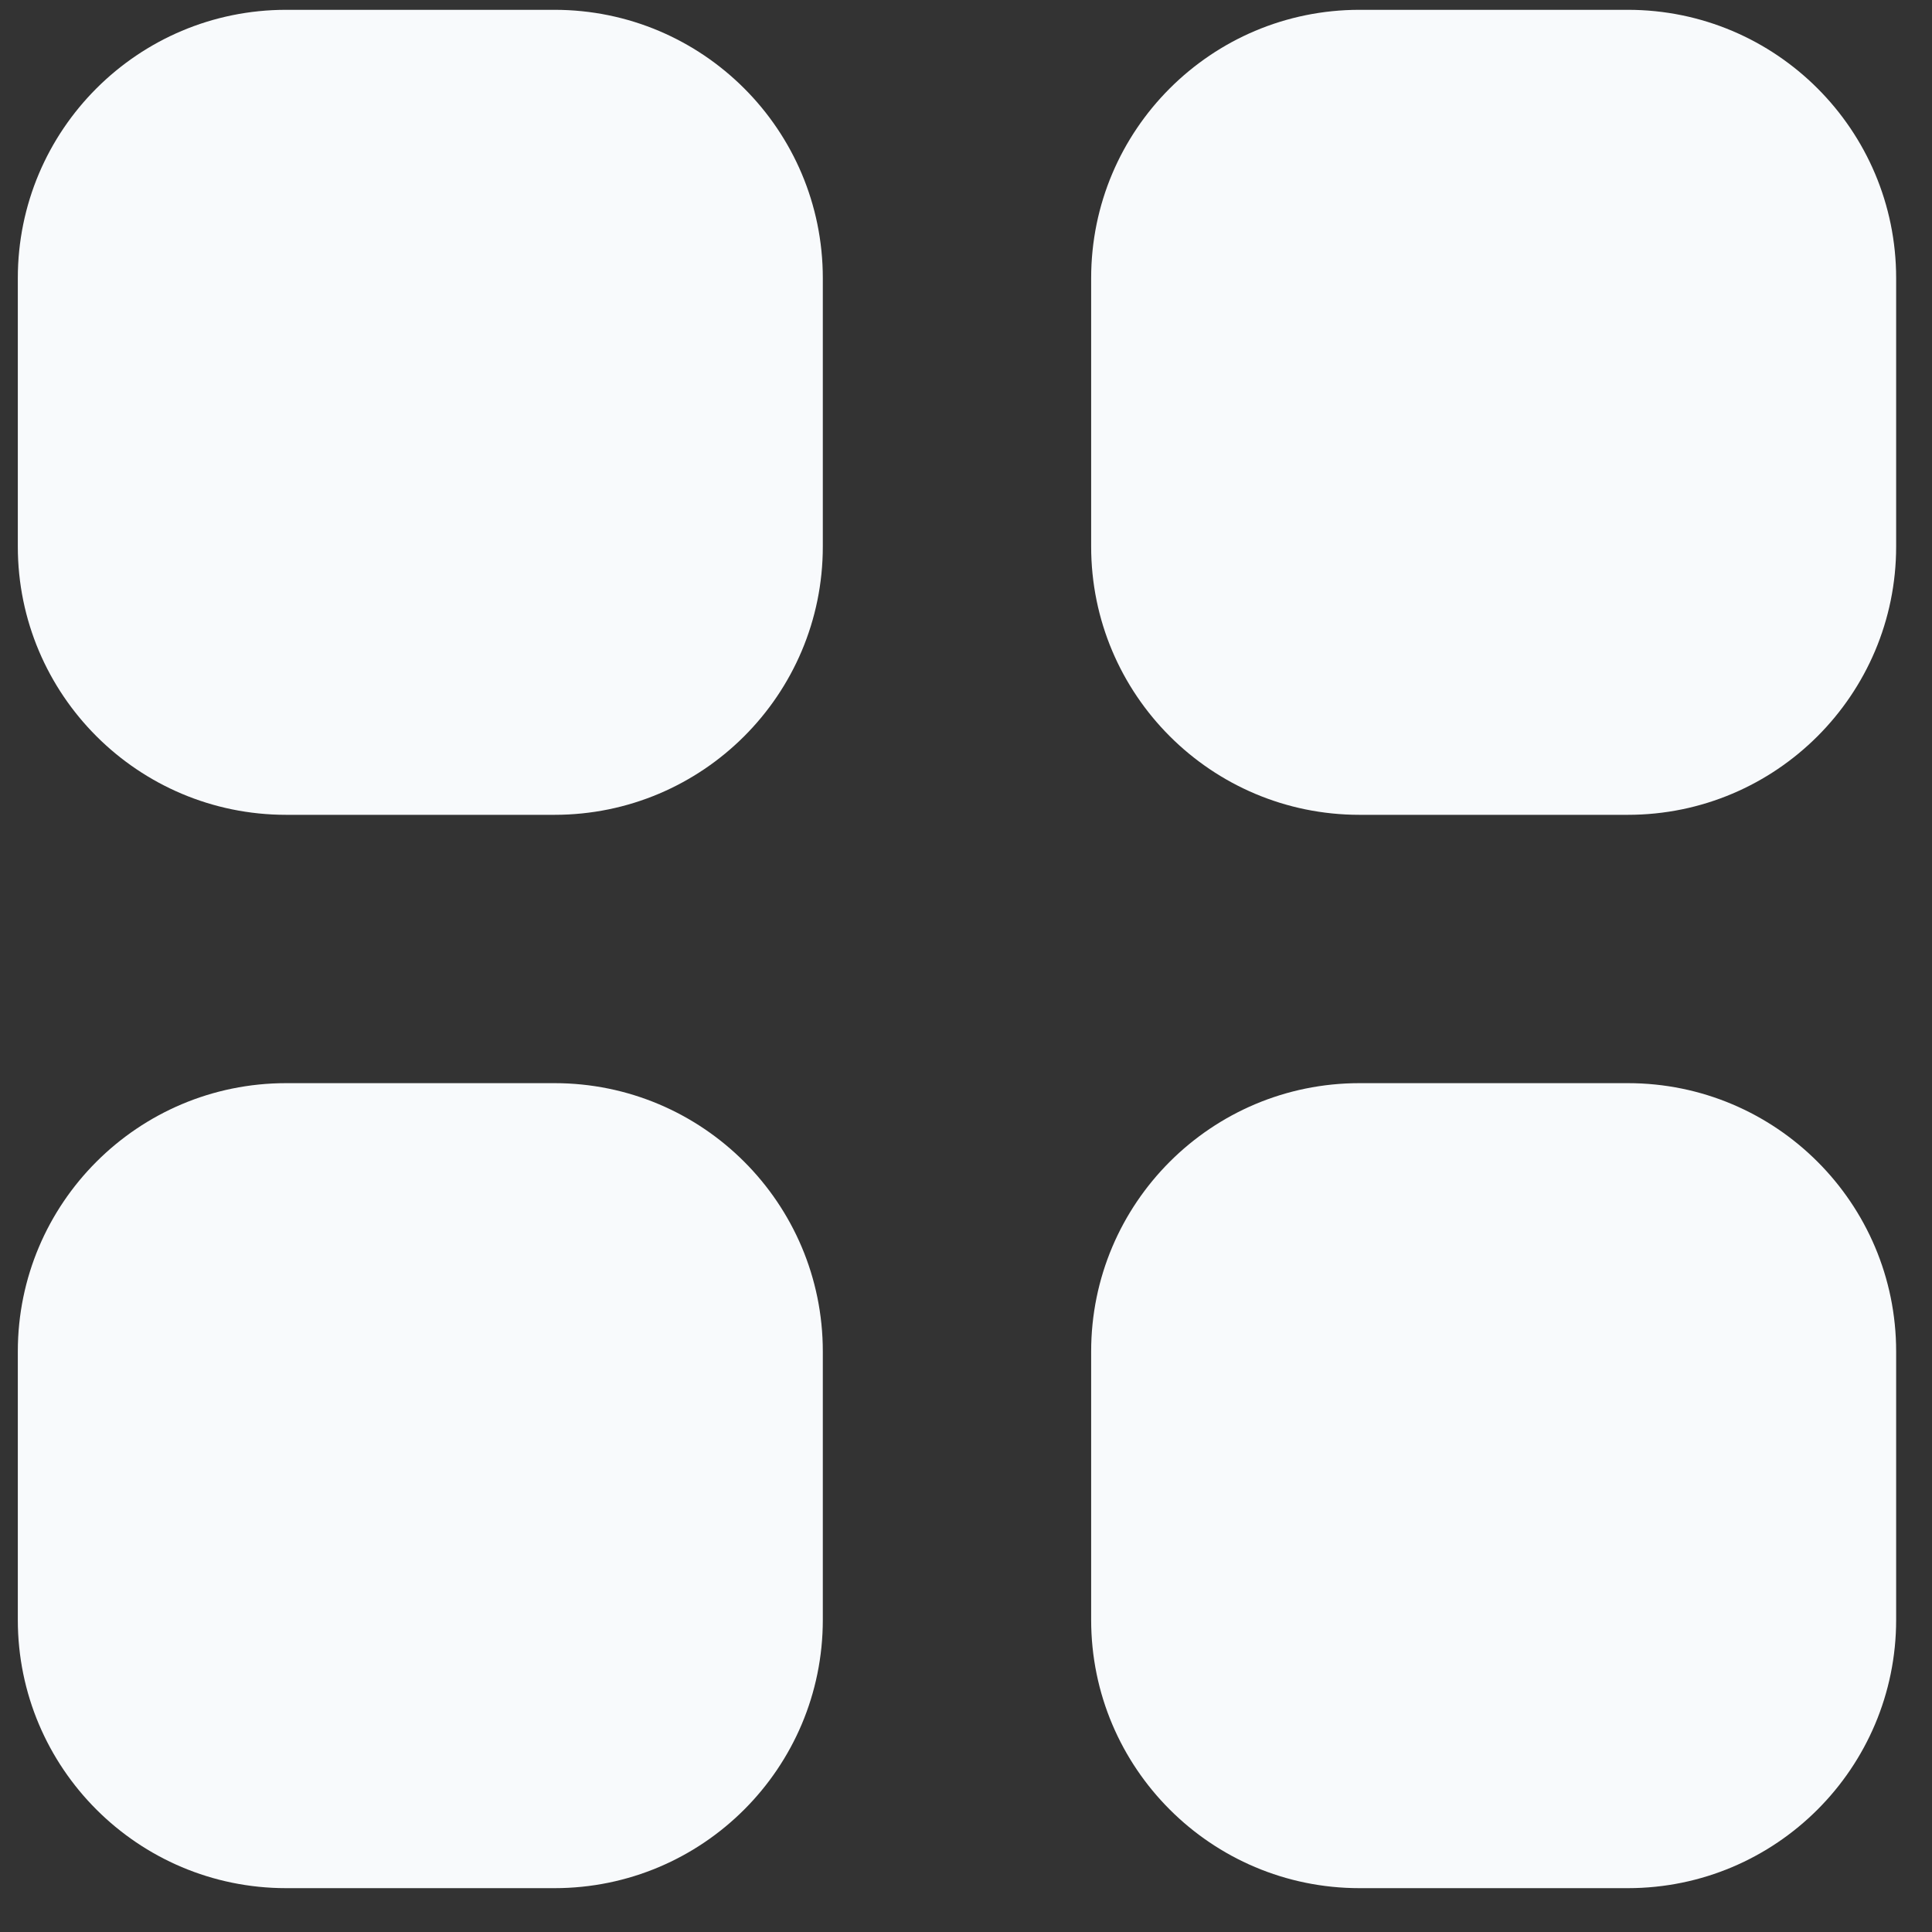
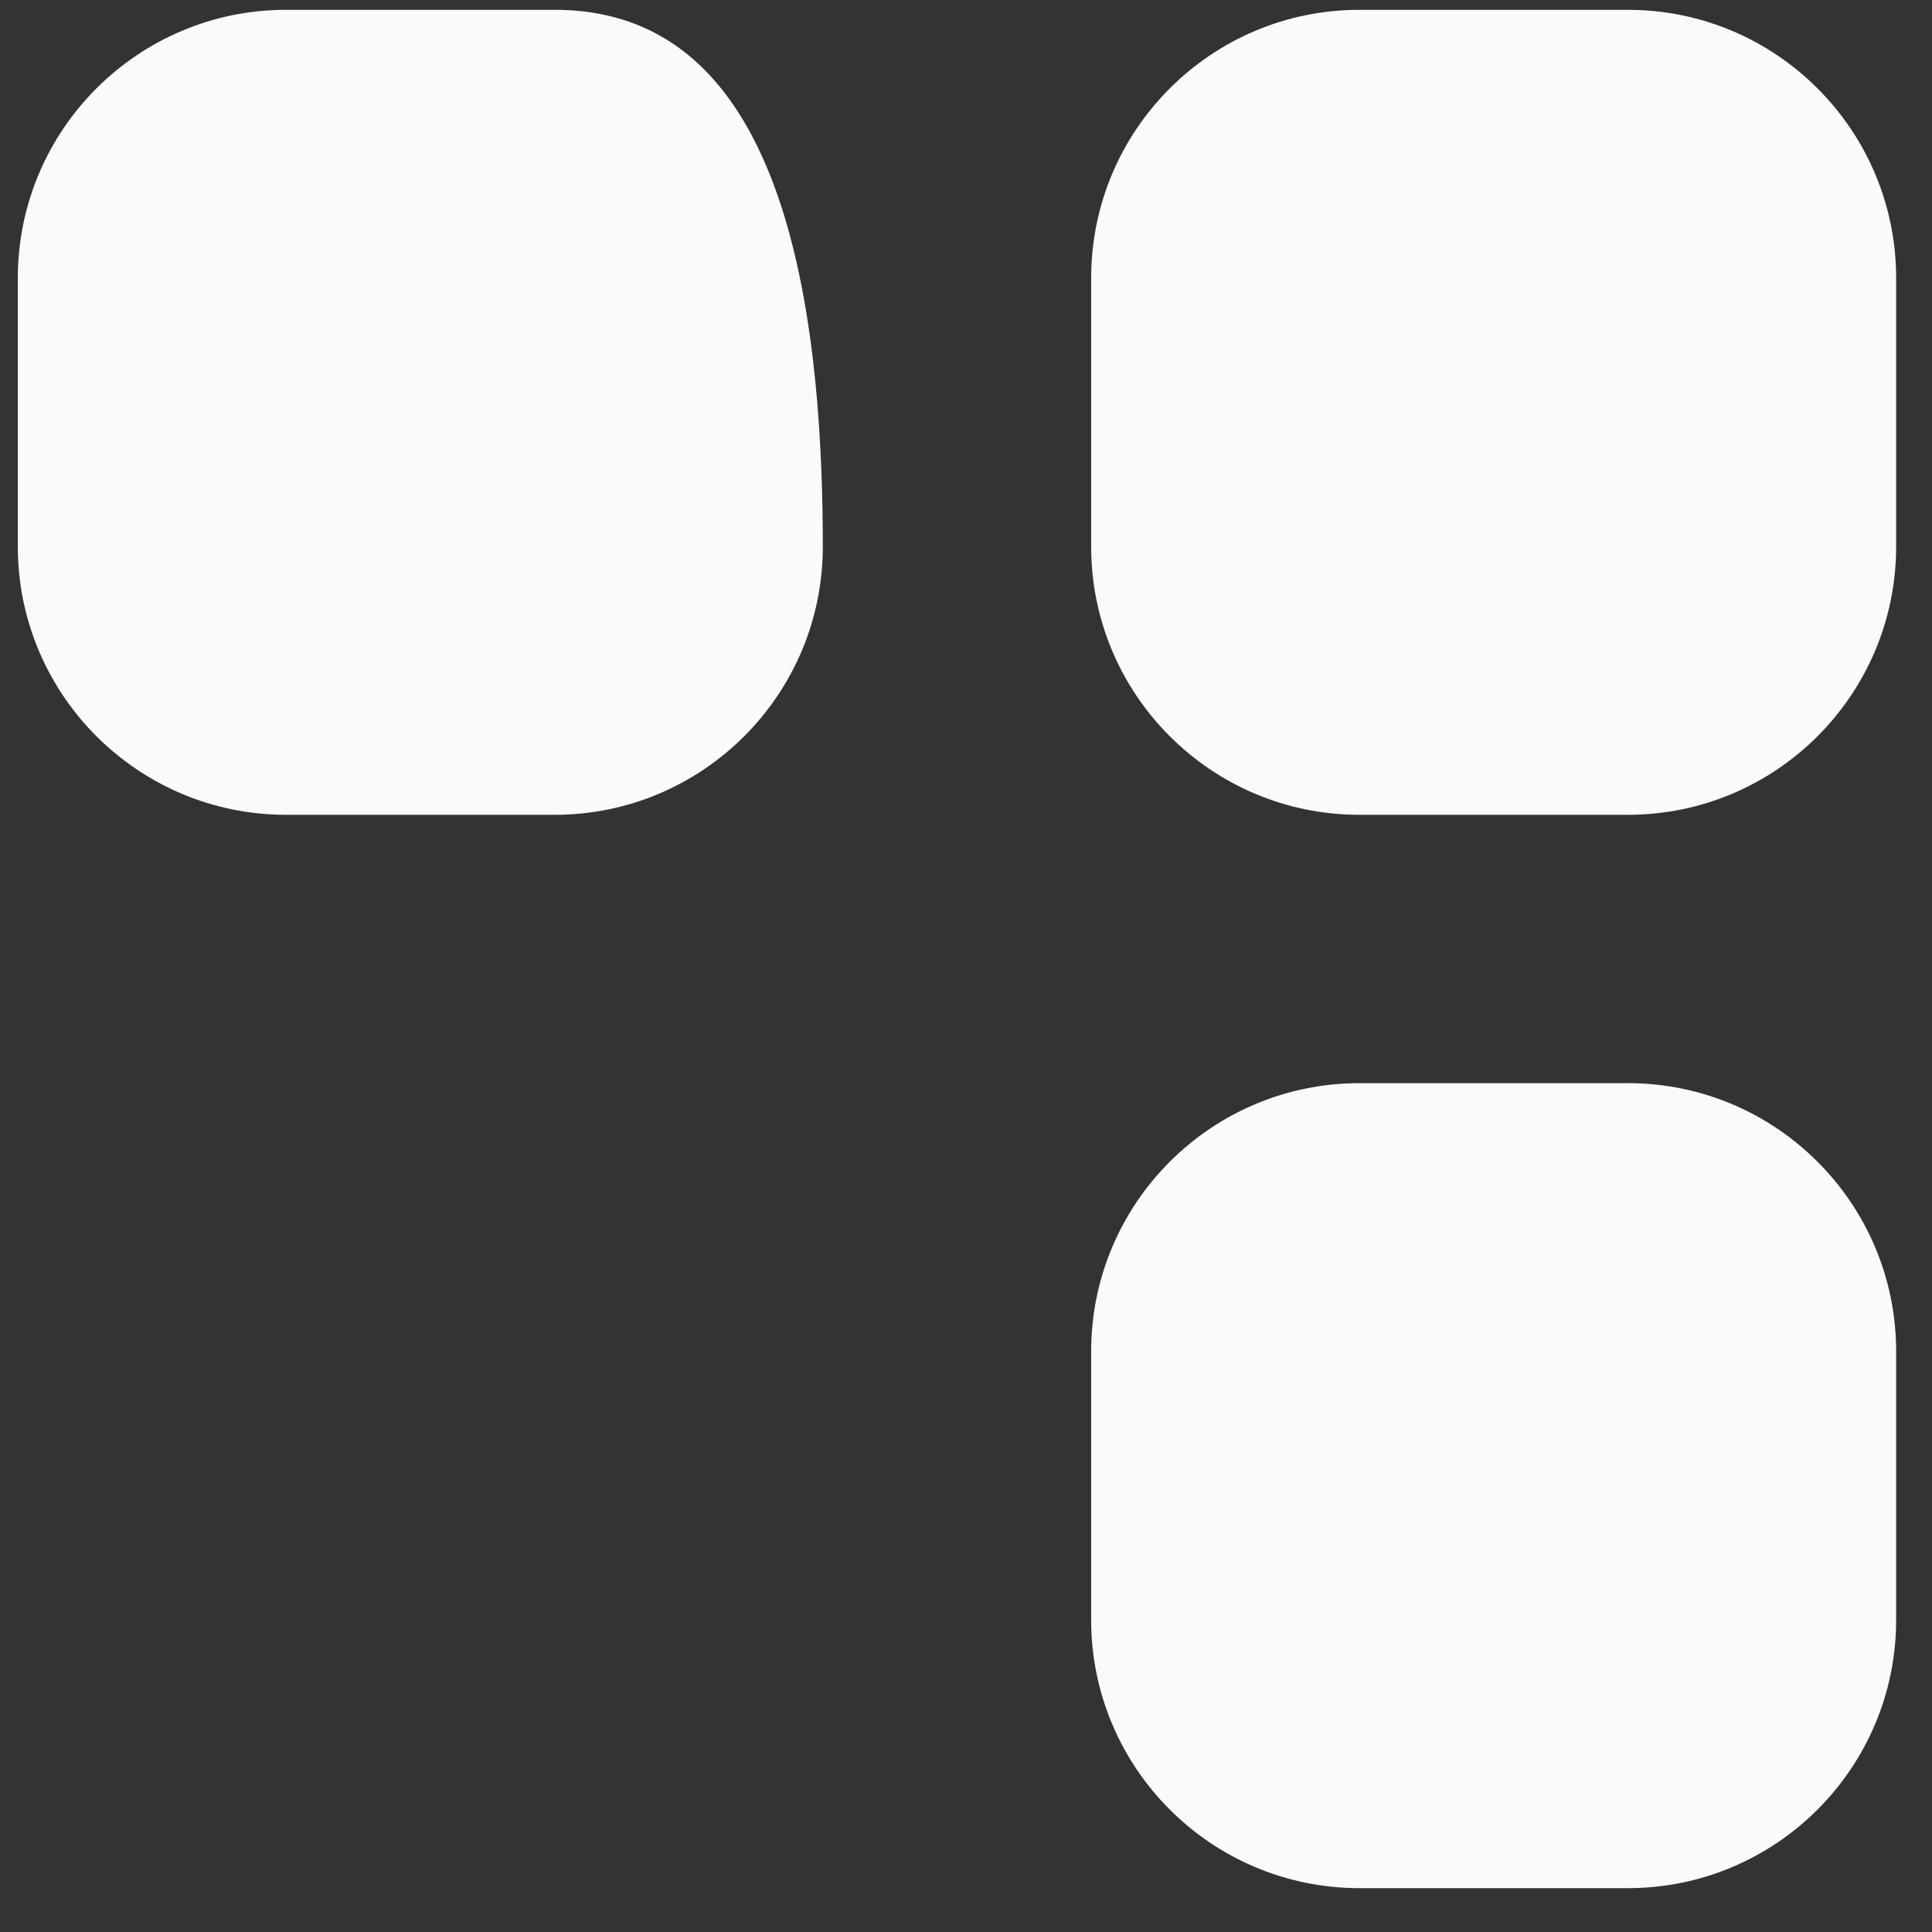
<svg xmlns="http://www.w3.org/2000/svg" width="36" height="36" viewBox="0 0 36 36" fill="none">
  <rect x="0" y="0" width="36" height="36" fill="#333333" stroke="none" />
-   <path d="M5.332 0.183C2.571 0.183 0.332 2.422 0.332 5.183V10.183C0.332 12.944 2.571 15.183 5.332 15.183H10.332C13.094 15.183 15.332 12.944 15.332 10.183V5.183C15.332 2.422 13.094 0.183 10.332 0.183H5.332Z" fill="#F8FAFC" />
-   <path d="M5.332 20.183C2.571 20.183 0.332 22.422 0.332 25.183V30.183C0.332 32.944 2.571 35.183 5.332 35.183H10.332C13.094 35.183 15.332 32.944 15.332 30.183V25.183C15.332 22.422 13.094 20.183 10.332 20.183H5.332Z" fill="#F8FAFC" />
+   <path d="M5.332 0.183C2.571 0.183 0.332 2.422 0.332 5.183V10.183C0.332 12.944 2.571 15.183 5.332 15.183H10.332C13.094 15.183 15.332 12.944 15.332 10.183C15.332 2.422 13.094 0.183 10.332 0.183H5.332Z" fill="#F8FAFC" />
  <path d="M20.332 5.183C20.332 2.422 22.571 0.183 25.332 0.183H30.332C33.093 0.183 35.332 2.422 35.332 5.183V10.183C35.332 12.944 33.093 15.183 30.332 15.183H25.332C22.571 15.183 20.332 12.944 20.332 10.183V5.183Z" fill="#F8FAFC" />
  <path d="M20.332 25.183C20.332 22.422 22.571 20.183 25.332 20.183H30.332C33.093 20.183 35.332 22.422 35.332 25.183V30.183C35.332 32.944 33.093 35.183 30.332 35.183H25.332C22.571 35.183 20.332 32.944 20.332 30.183V25.183Z" fill="#F8FAFC" />
</svg>